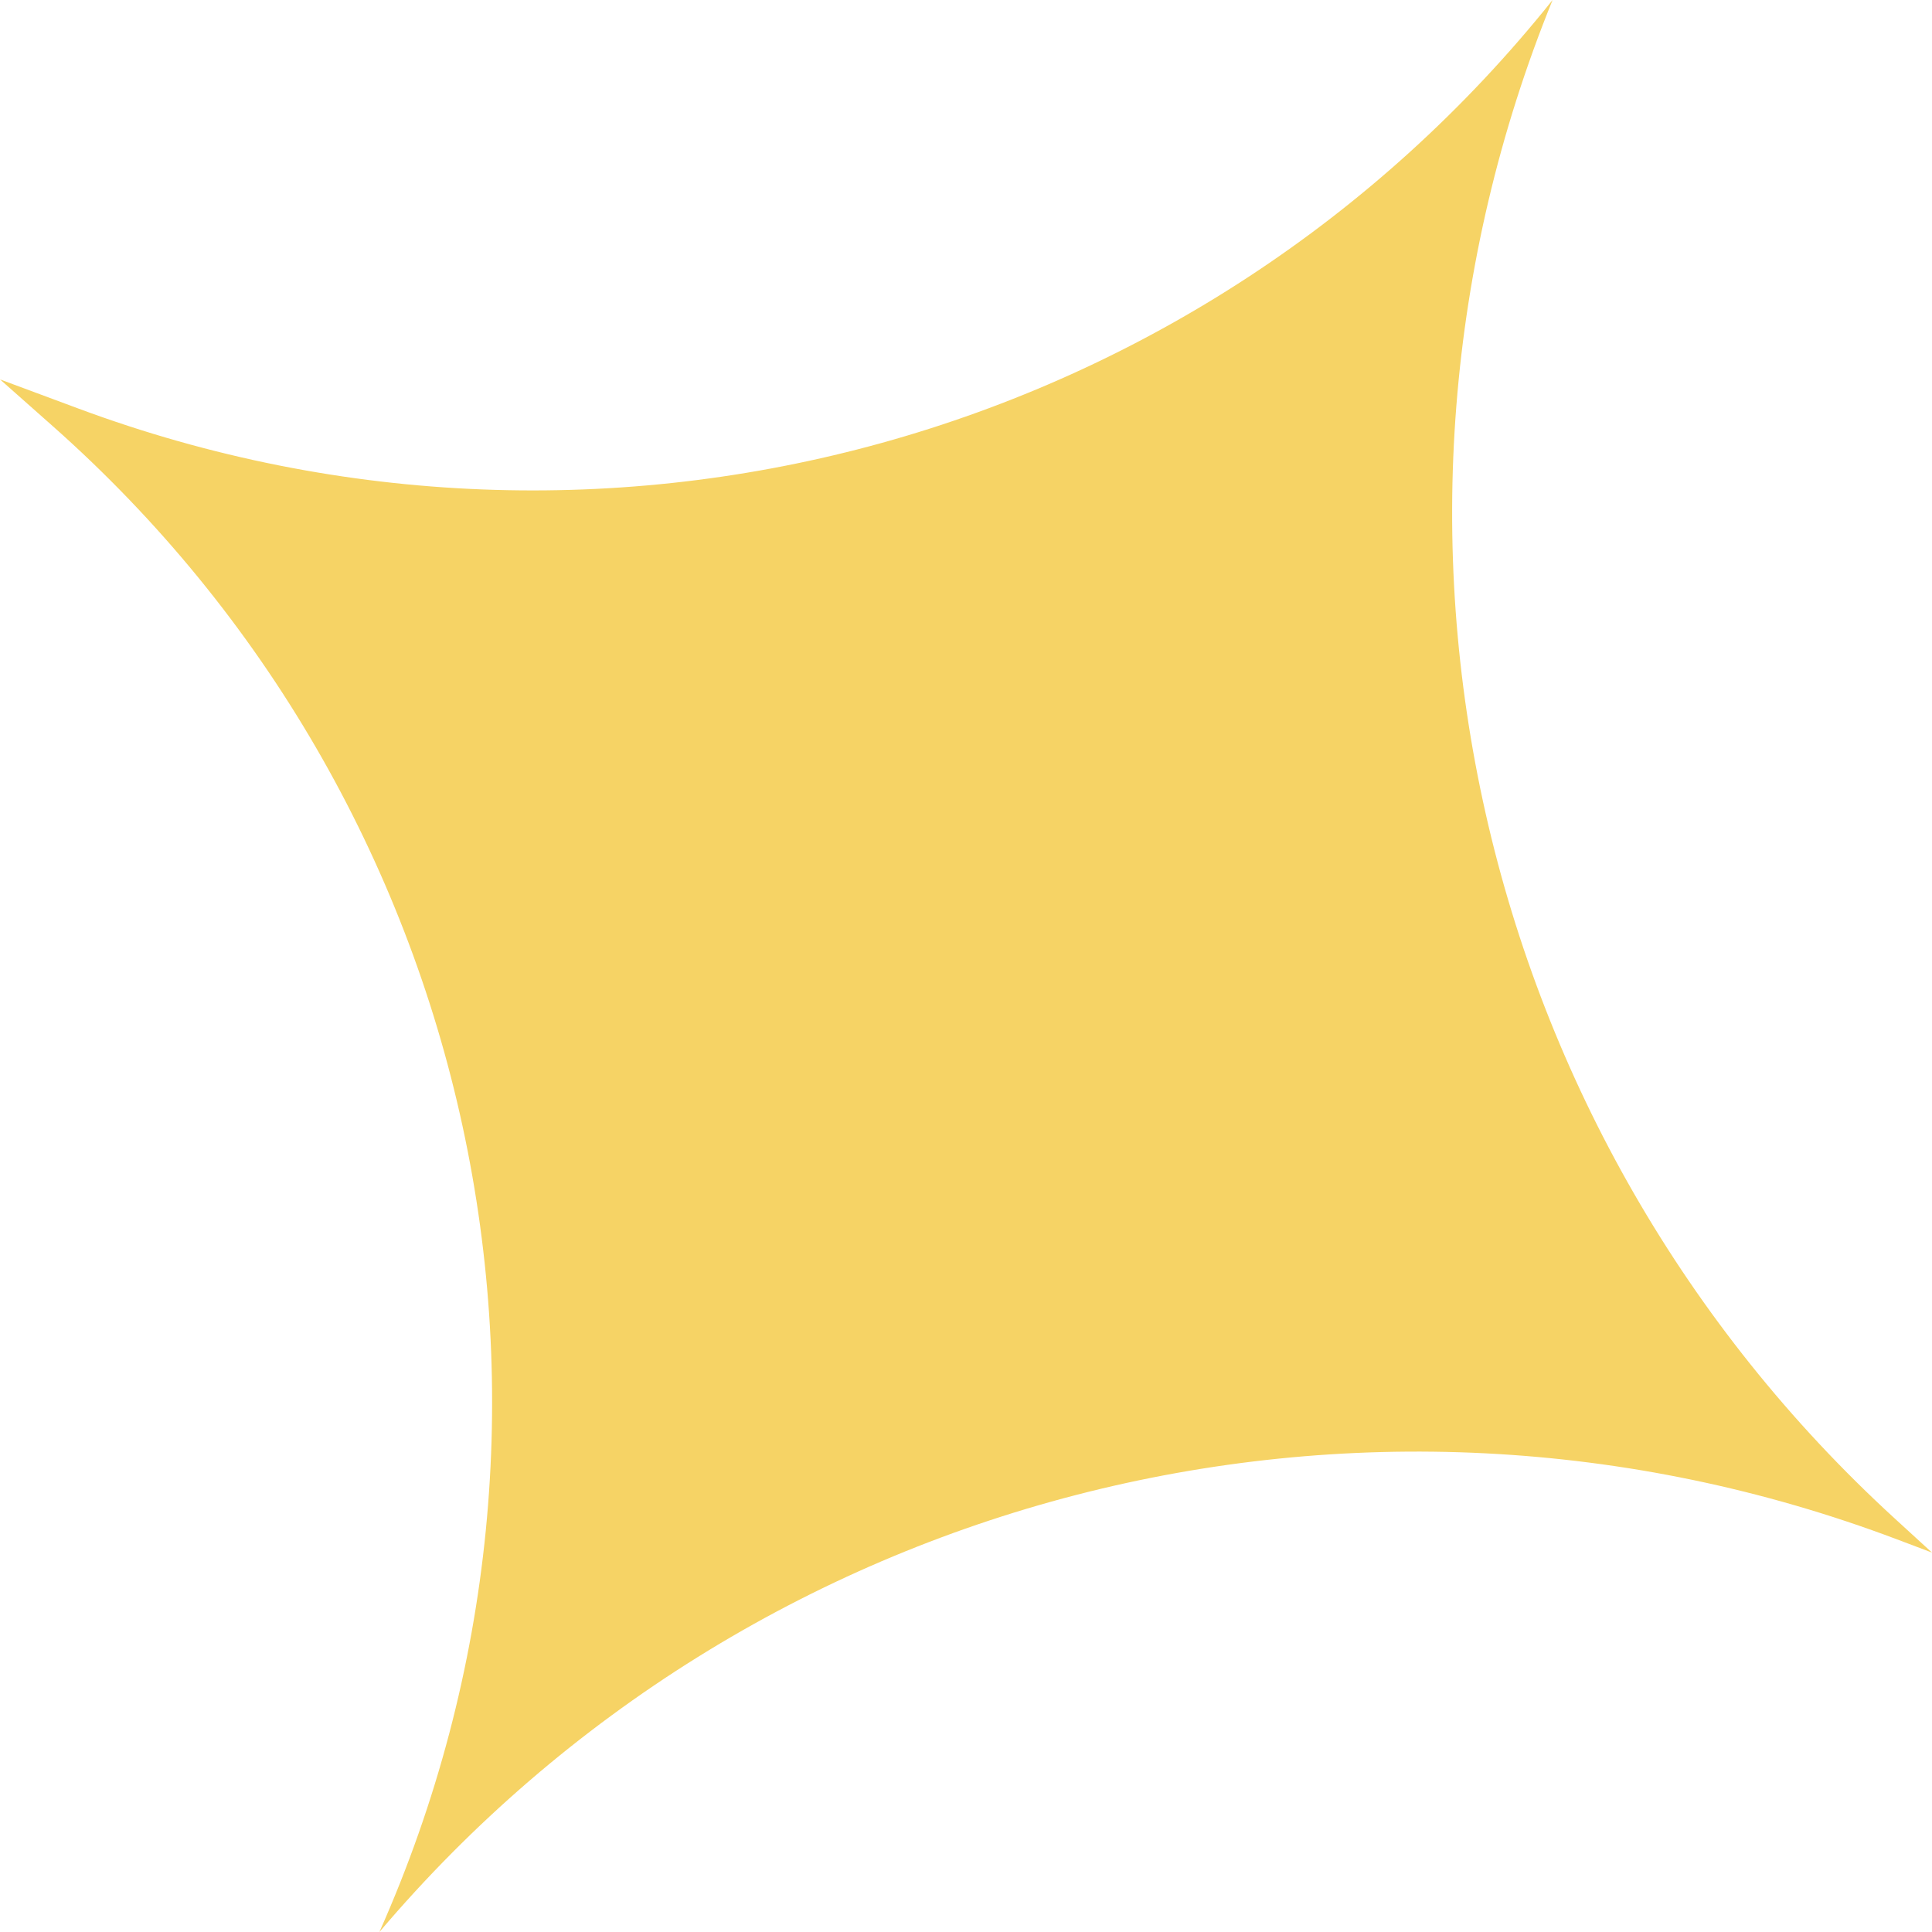
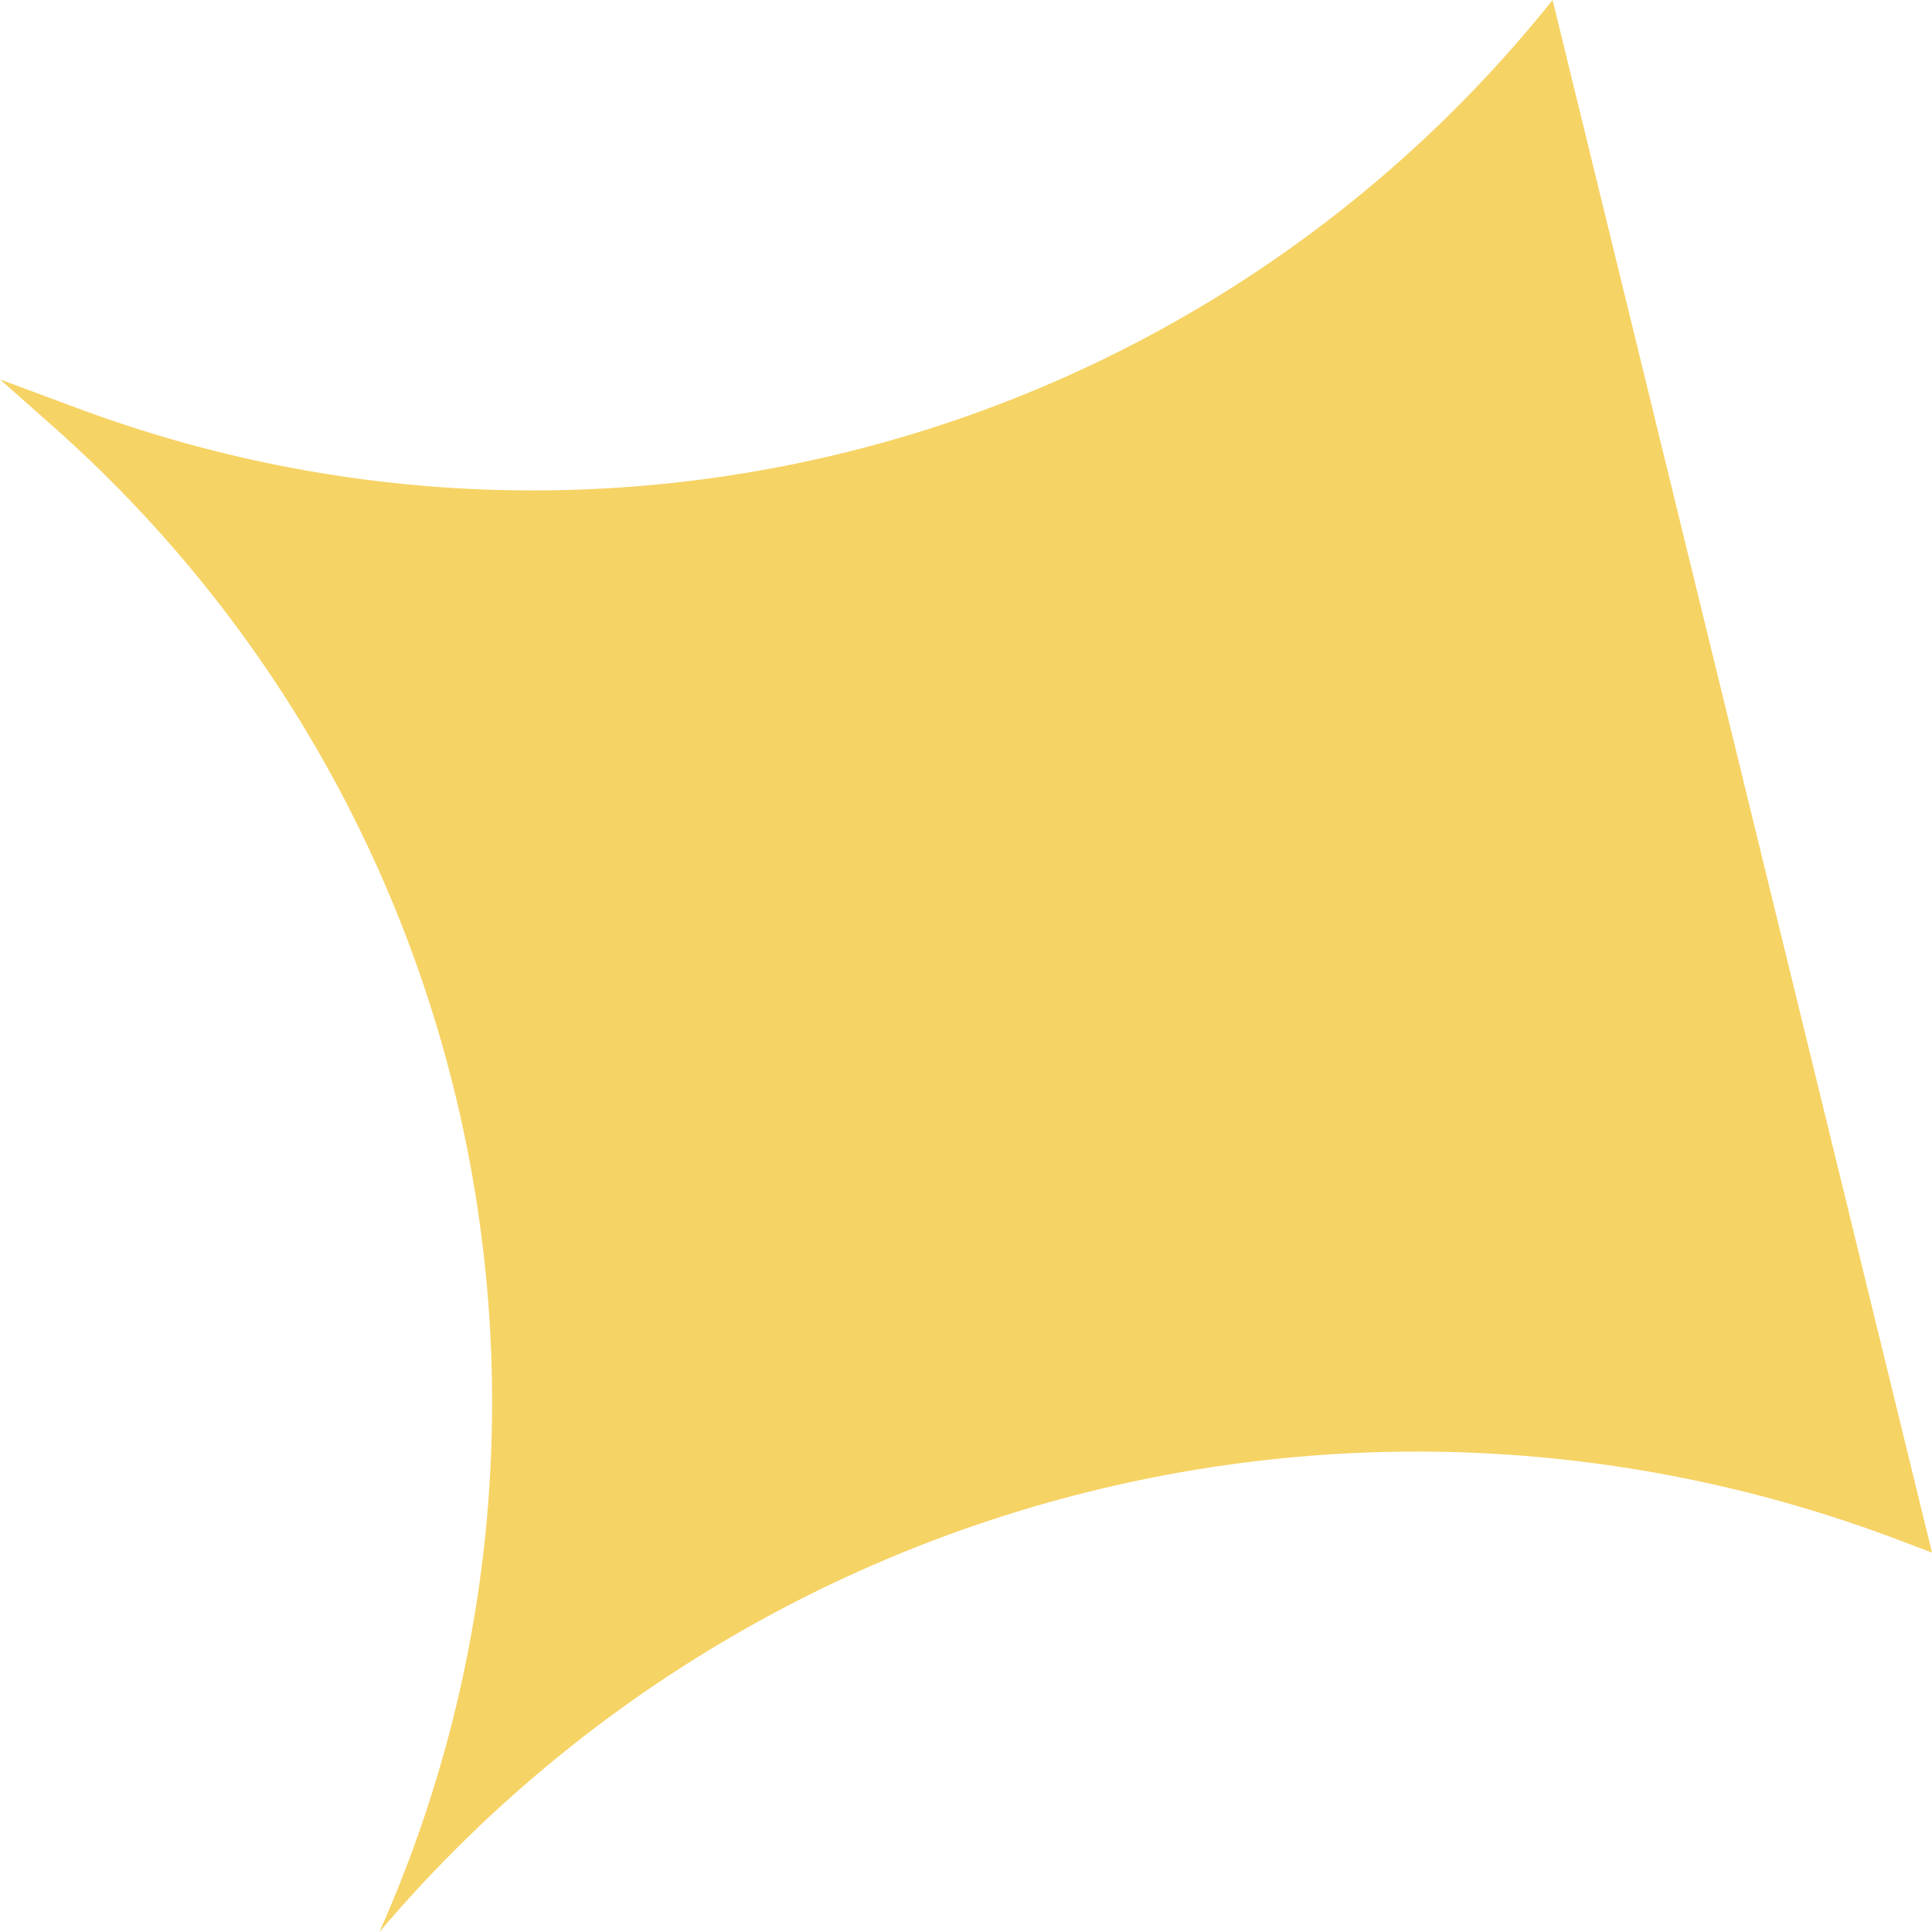
<svg xmlns="http://www.w3.org/2000/svg" width="227" height="227" viewBox="0 0 227 227" fill="none">
-   <path d="M-7.14257e-05 44.578L9.219 48.005C71.263 71.07 141.103 51.713 182.421 -0C157.192 62.035 173.238 133.219 222.641 178.432L227 182.421L222.905 180.874C159.69 156.992 88.286 175.461 44.578 226.999C71.745 165.973 56.22 94.379 6.217 50.085L-7.14257e-05 44.578Z" fill="#F6D365" />
+   <path d="M-7.14257e-05 44.578L9.219 48.005C71.263 71.07 141.103 51.713 182.421 -0L227 182.421L222.905 180.874C159.69 156.992 88.286 175.461 44.578 226.999C71.745 165.973 56.22 94.379 6.217 50.085L-7.14257e-05 44.578Z" fill="#F6D365" />
</svg>